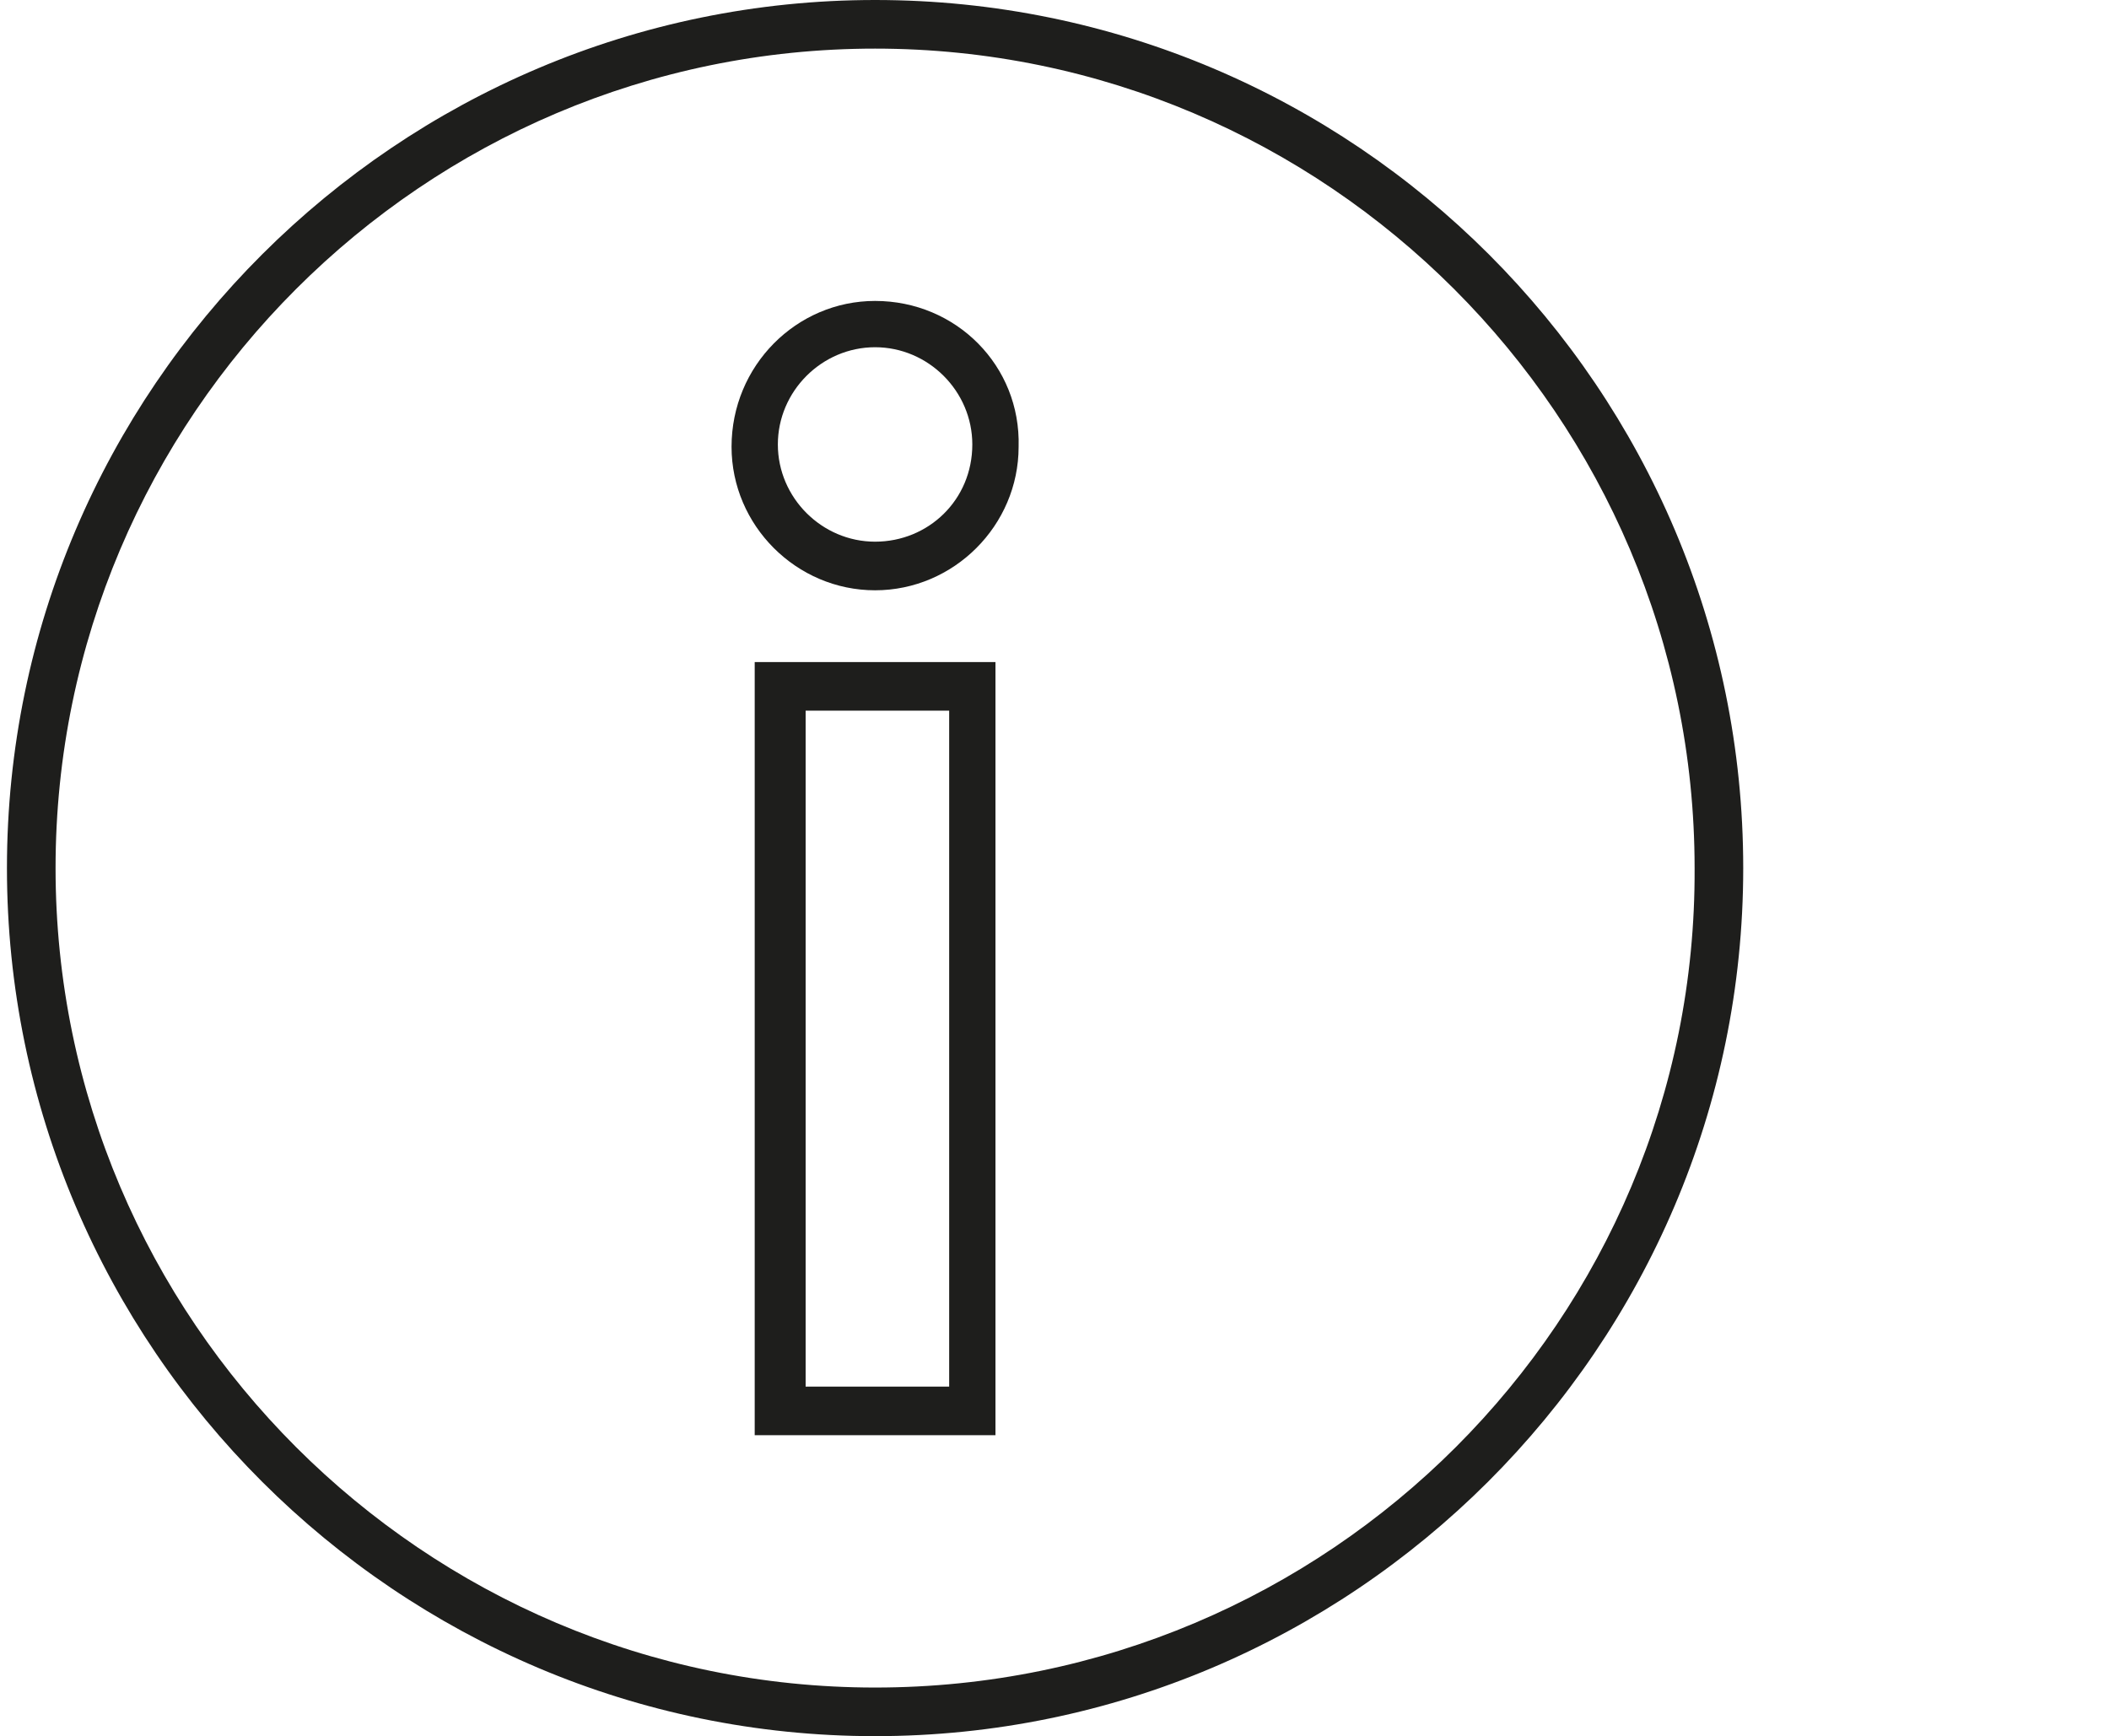
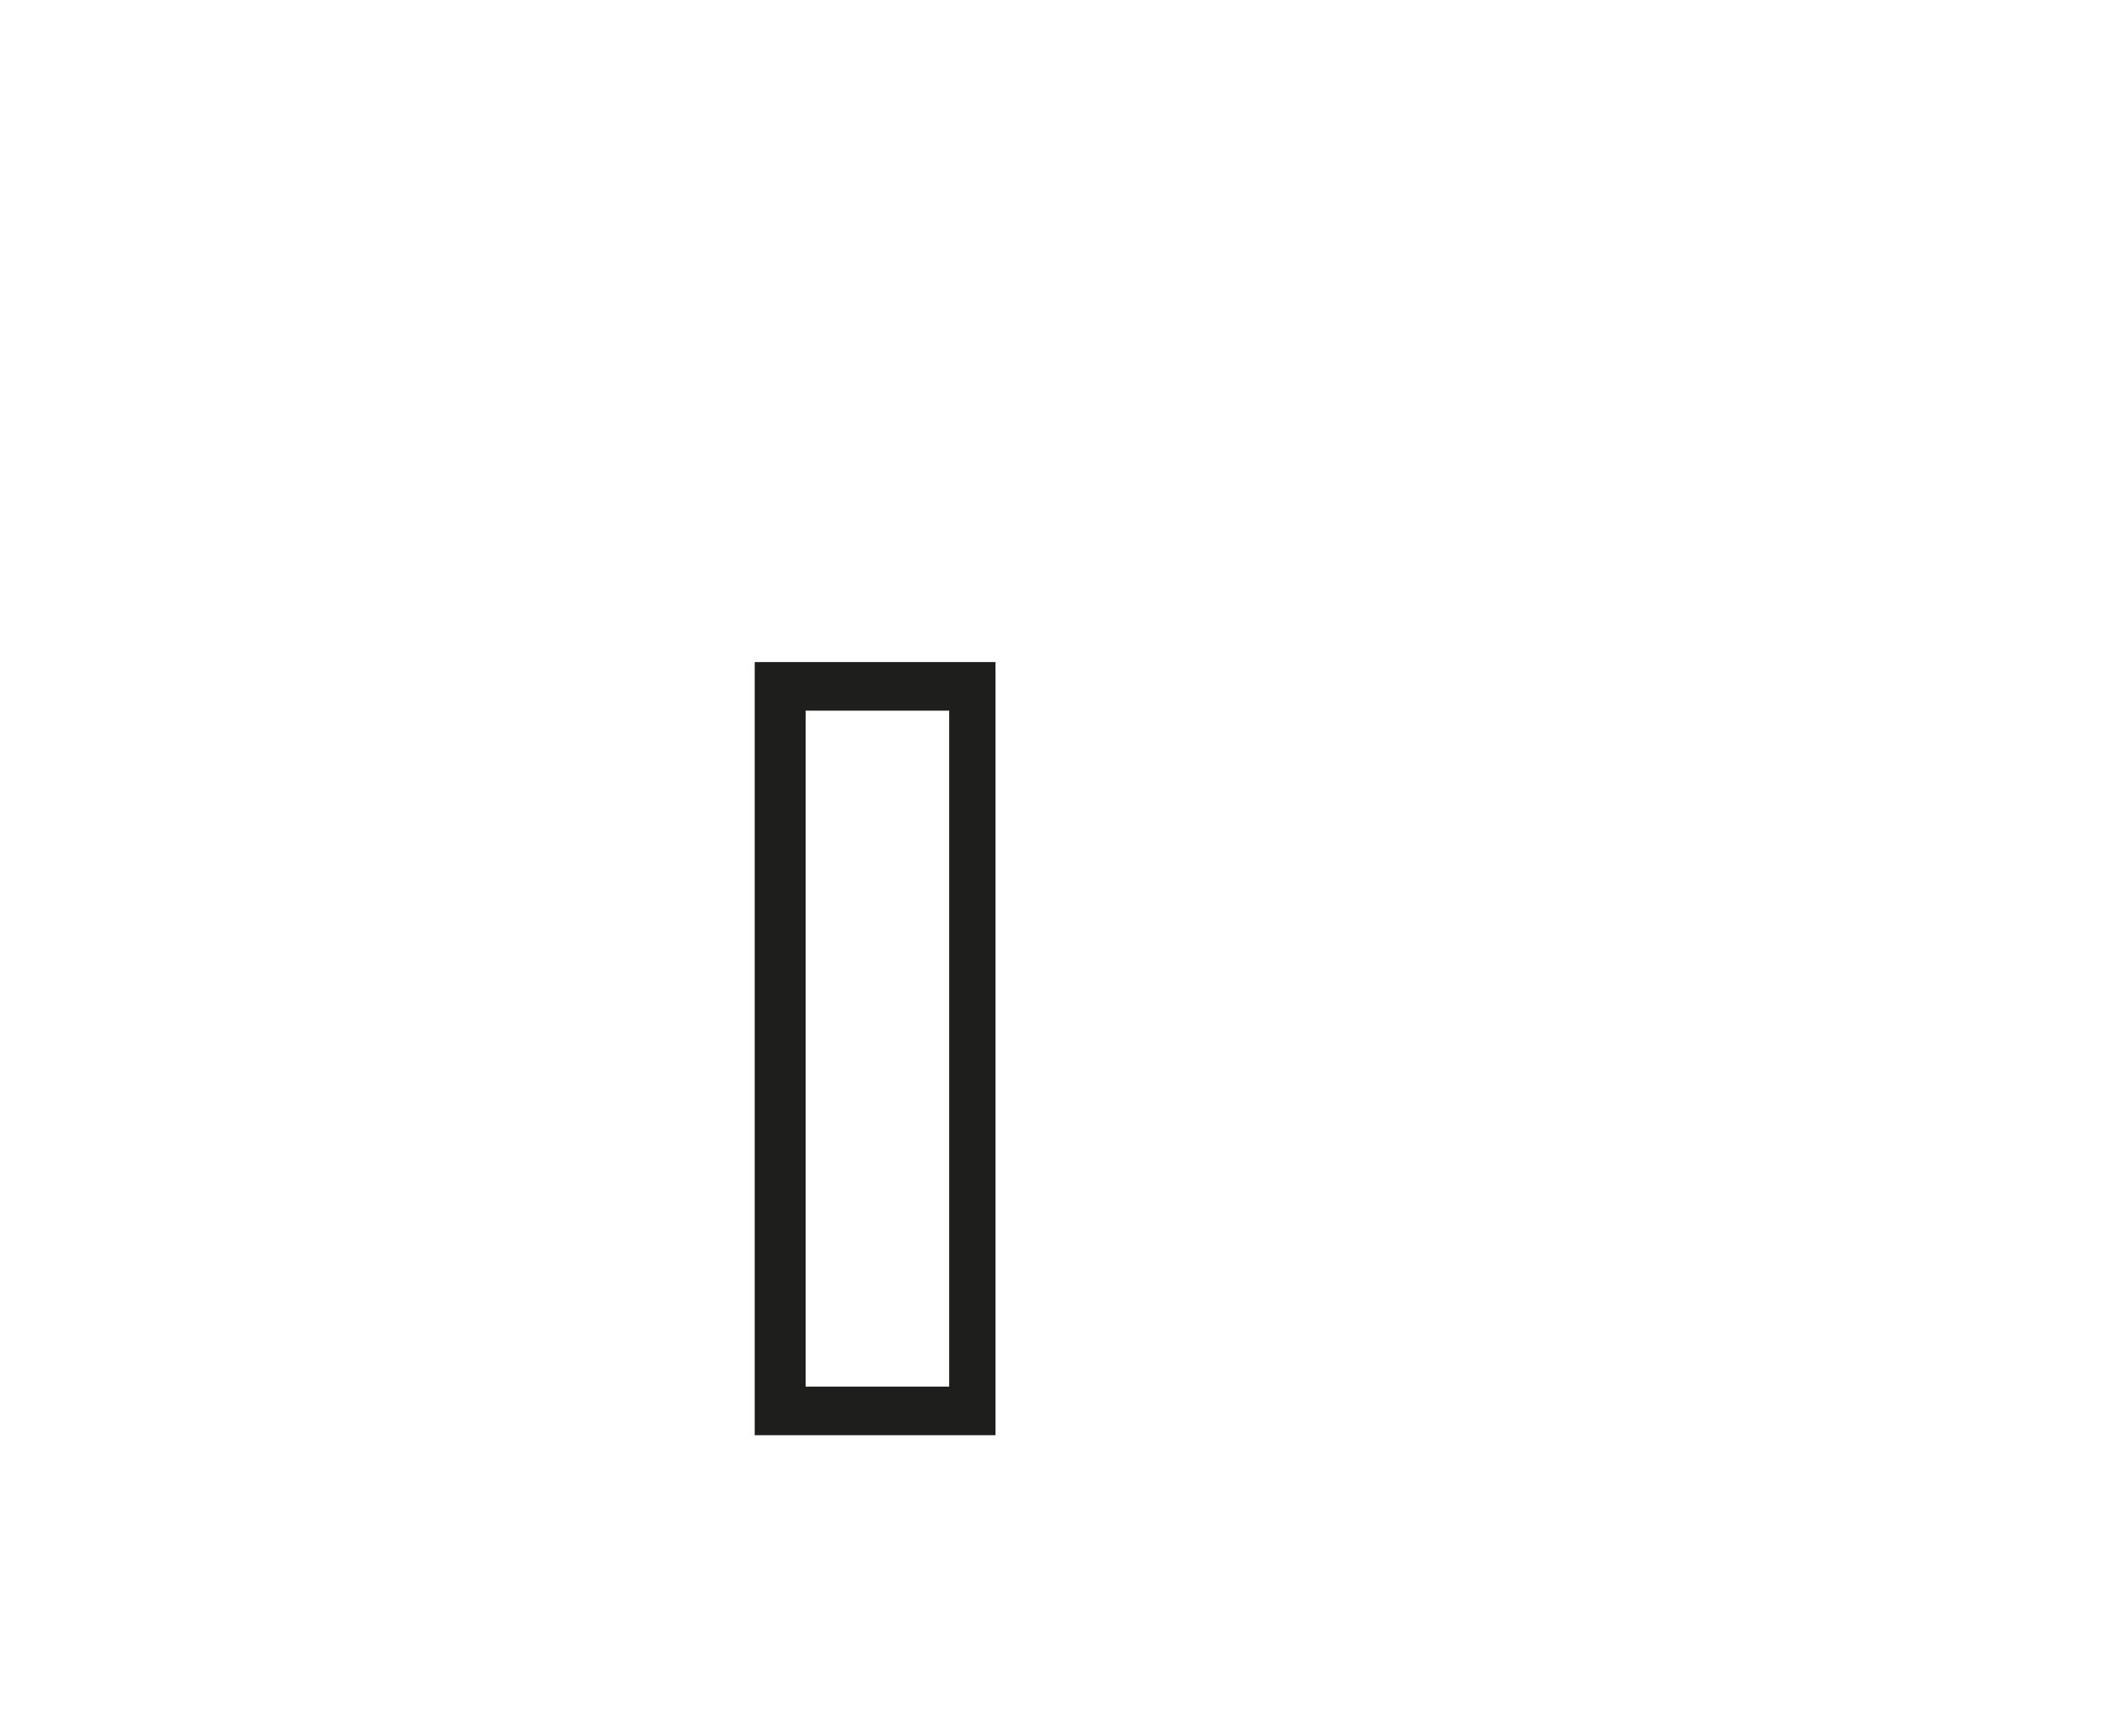
<svg xmlns="http://www.w3.org/2000/svg" version="1.1" id="Layer_1" x="0px" y="0px" viewBox="0 0 91.1 75" style="enable-background:new 0 0 91.1 75;" xml:space="preserve">
  <style type="text/css">
	.st0{fill:#1E1E1C;}
</style>
-   <path class="st0" d="M37.8,72.9C18.3,72.9,2.4,57,2.4,37.5C2.4,18,18.3,2.1,37.8,2.1c19.5,0,35.4,15.9,35.4,35.4  C73.3,57,57.4,72.9,37.8,72.9z M37.8,0C17.2,0,0.3,16.8,0.3,37.5C0.3,58.2,17.2,75,37.8,75s37.5-16.8,37.5-37.5  C75.3,16.8,58.5,0,37.8,0z" />
-   <path class="st0" d="M37.8,23.4c-2.3,0-4.2-1.9-4.2-4.2c0-2.3,1.9-4.2,4.2-4.2c2.3,0,4.2,1.9,4.2,4.2C42,21.6,40.1,23.4,37.8,23.4z   M37.8,13c-3.4,0-6.2,2.8-6.2,6.3c0,3.4,2.8,6.2,6.2,6.2c3.4,0,6.2-2.8,6.2-6.2C44.1,15.8,41.3,13,37.8,13z" />
  <path class="st0" d="M34.7,30.7H41v29.2h-6.2V30.7z M32.6,62H43V28.6H32.6V62z" />
</svg>